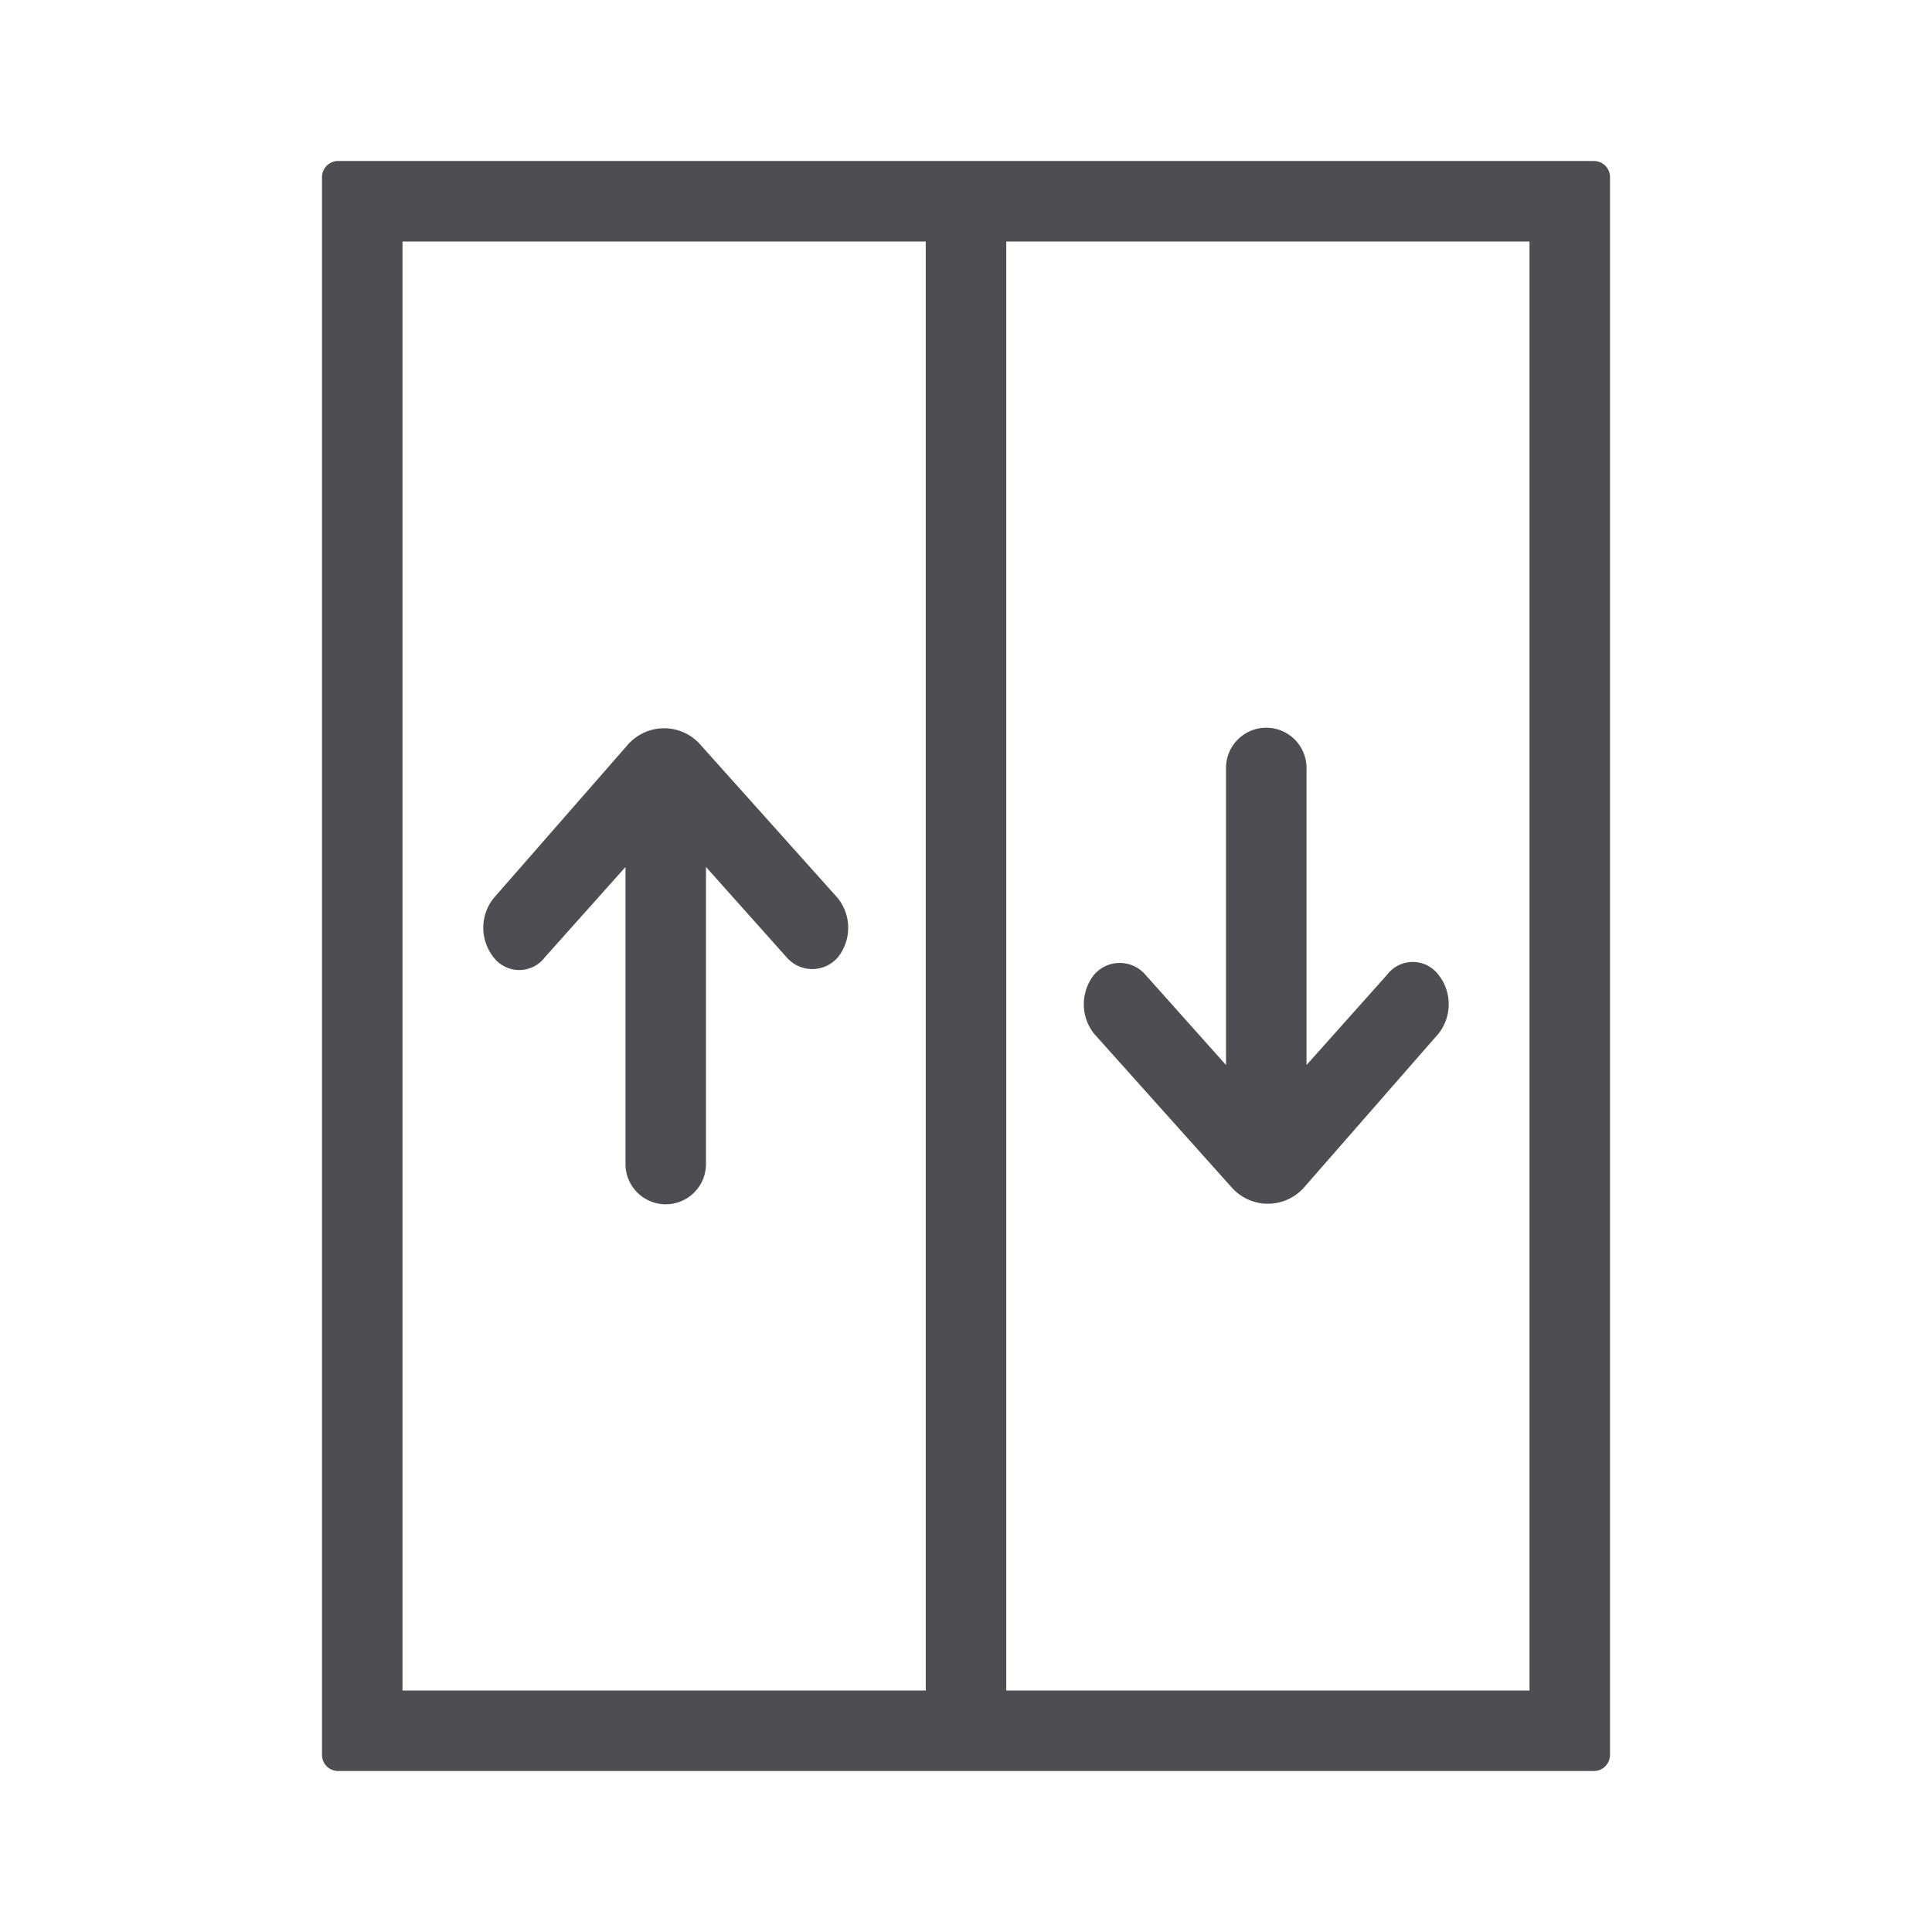
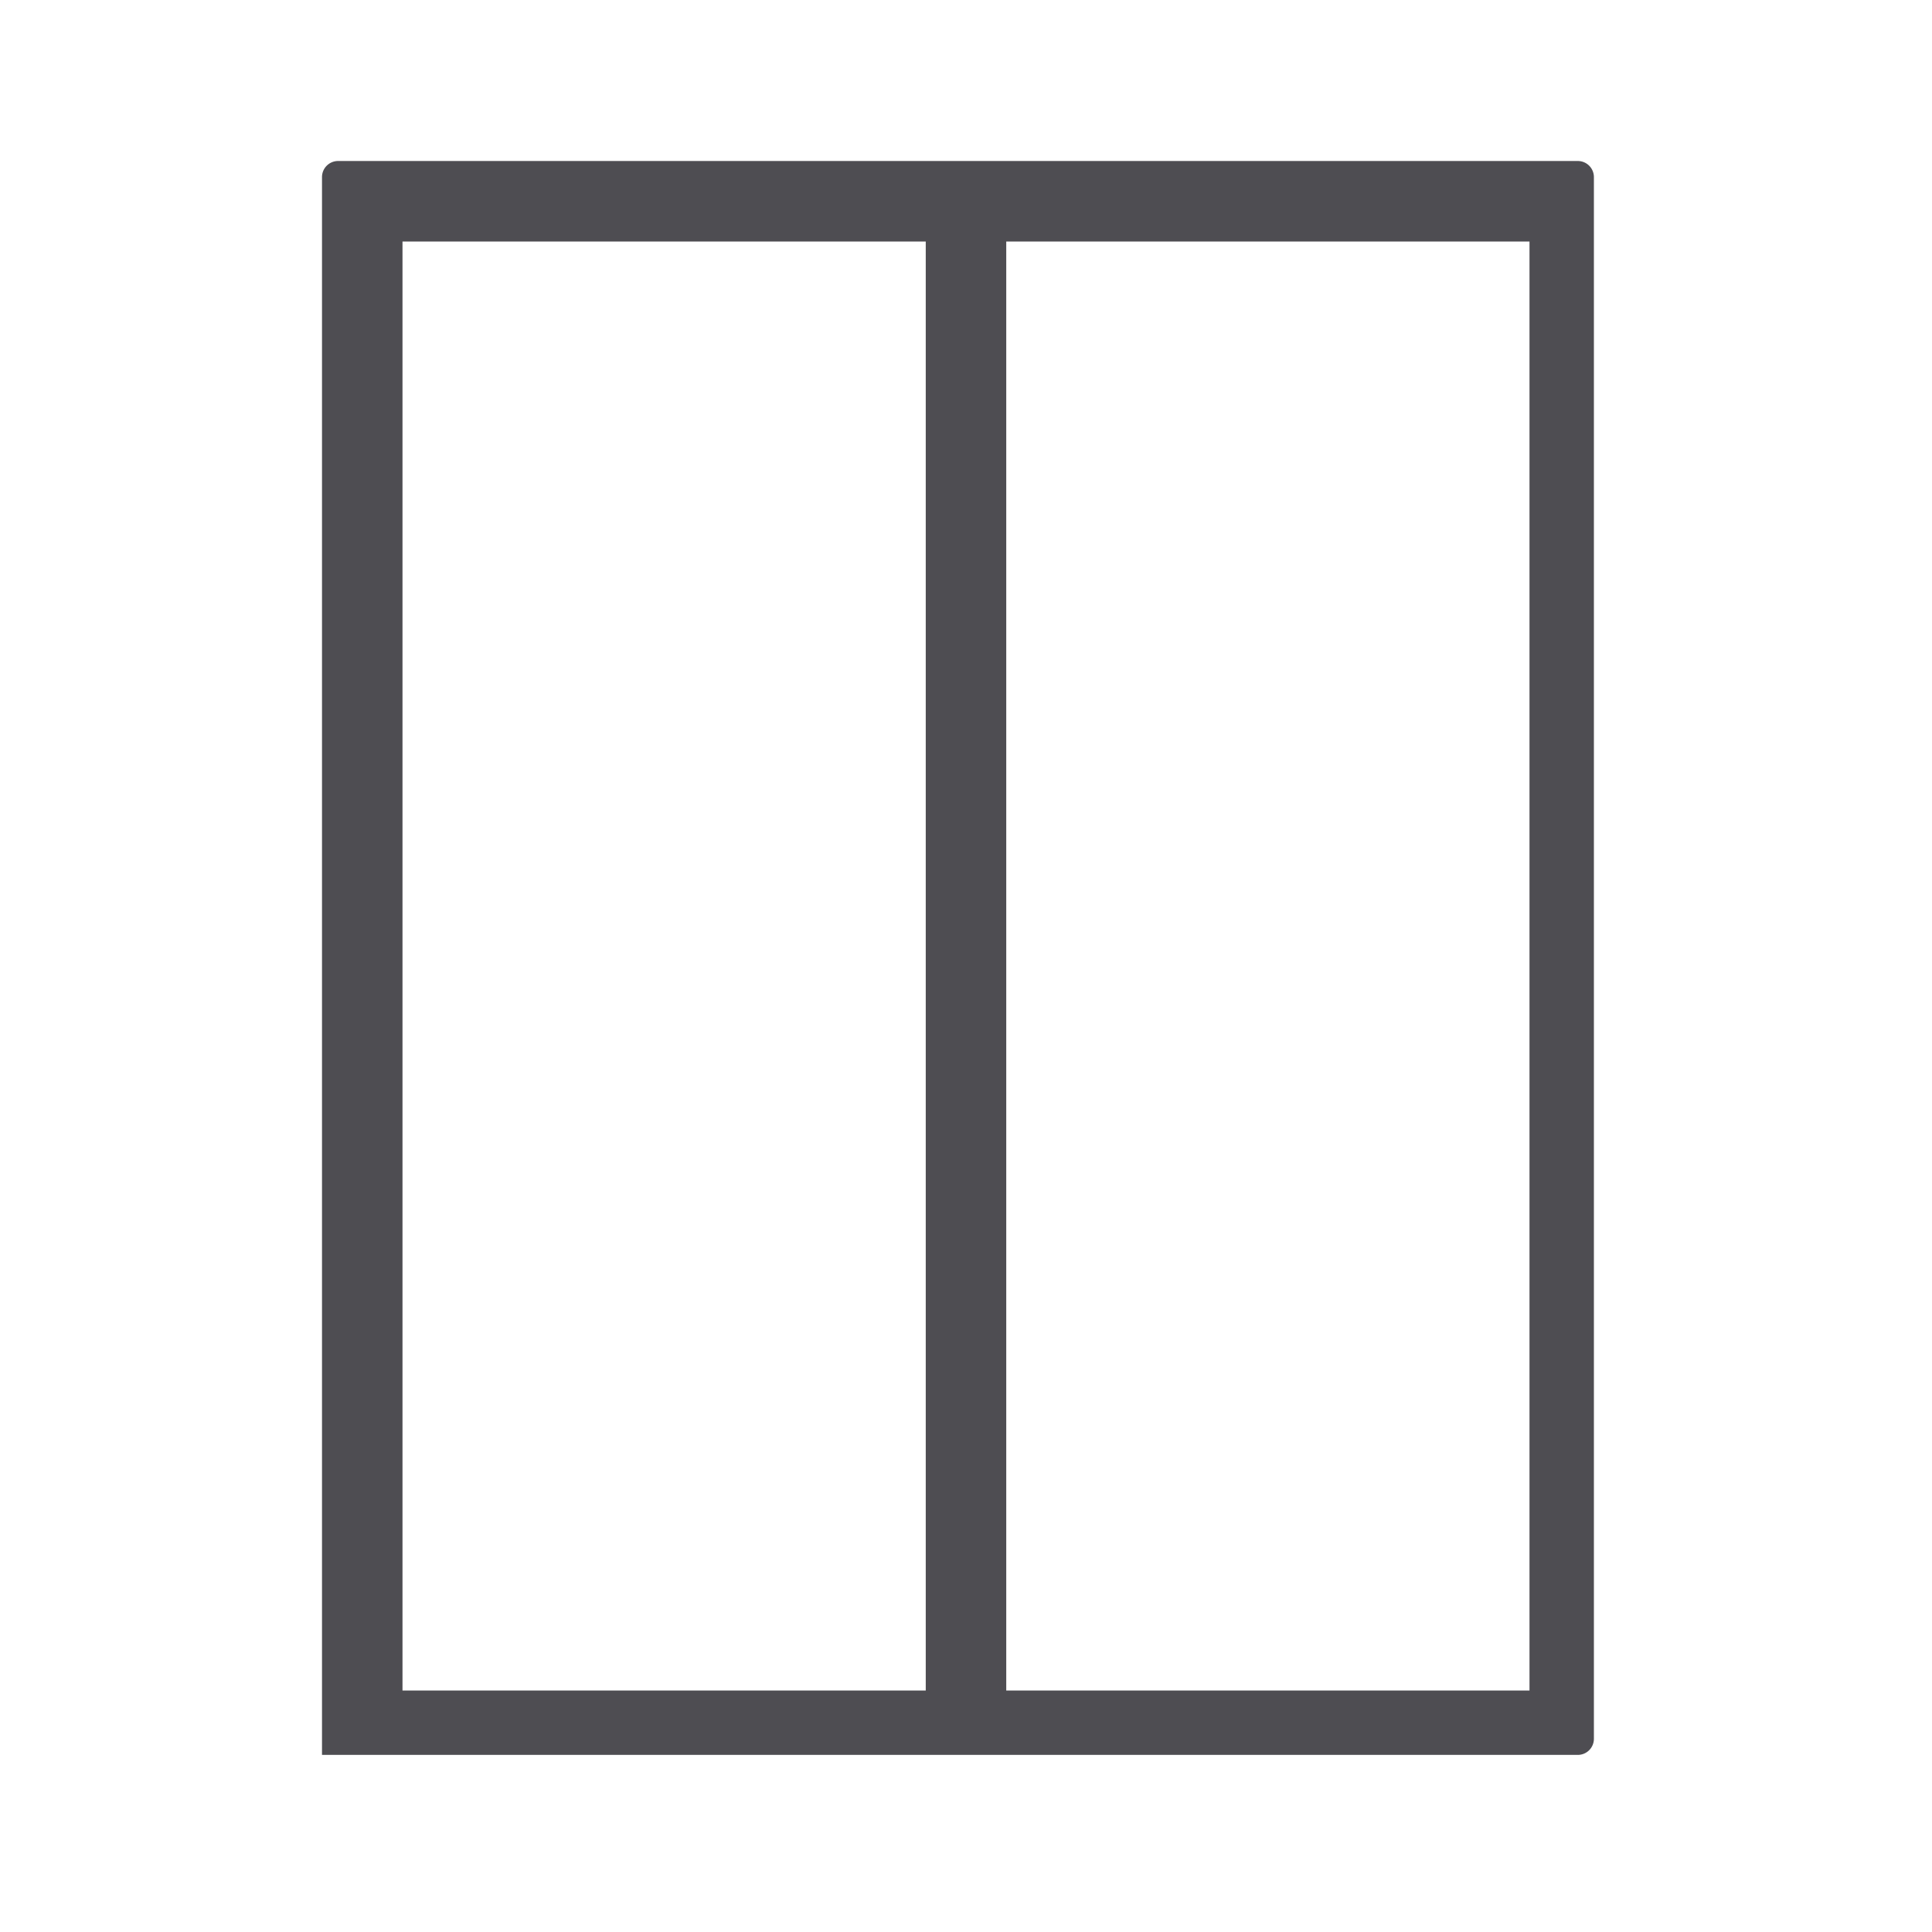
<svg xmlns="http://www.w3.org/2000/svg" t="1669790490492" class="icon" viewBox="0 0 1024 1024" version="1.1" p-id="3191" width="81" height="81">
-   <path d="M844.8 85.333H179.2a8.533 8.533 0 0 0-8.533 8.533v836.267a8.533 8.533 0 0 0 8.533 8.533h665.6a8.533 8.533 0 0 0 8.533-8.533V93.867a8.533 8.533 0 0 0-8.533-8.533zM213.333 896V128h277.333v768z m597.333 0h-277.333V128H810.667z" p-id="3192" fill="#4e4d52" />
-   <path d="M371.2 394.667a25.6 25.6 0 0 0-38.4 0l-71.253 81.493a25.173 25.173 0 0 0 0 31.147 17.067 17.067 0 0 0 27.307 0l42.667-47.787v157.44a21.333 21.333 0 0 0 42.667 0v-157.44l42.667 47.787a17.92 17.92 0 0 0 27.307 0 25.173 25.173 0 0 0 0-31.147zM652.8 629.333a25.6 25.6 0 0 0 38.4 0l71.253-81.493a25.173 25.173 0 0 0 0-31.147 17.067 17.067 0 0 0-27.307 0l-42.667 47.787V407.04a21.333 21.333 0 0 0-42.667 0v157.44l-42.667-47.787a17.92 17.92 0 0 0-27.307 0 25.173 25.173 0 0 0 0 31.147z" p-id="3193" fill="#4e4d52" />
+   <path d="M844.8 85.333H179.2a8.533 8.533 0 0 0-8.533 8.533v836.267h665.6a8.533 8.533 0 0 0 8.533-8.533V93.867a8.533 8.533 0 0 0-8.533-8.533zM213.333 896V128h277.333v768z m597.333 0h-277.333V128H810.667z" p-id="3192" fill="#4e4d52" />
</svg>